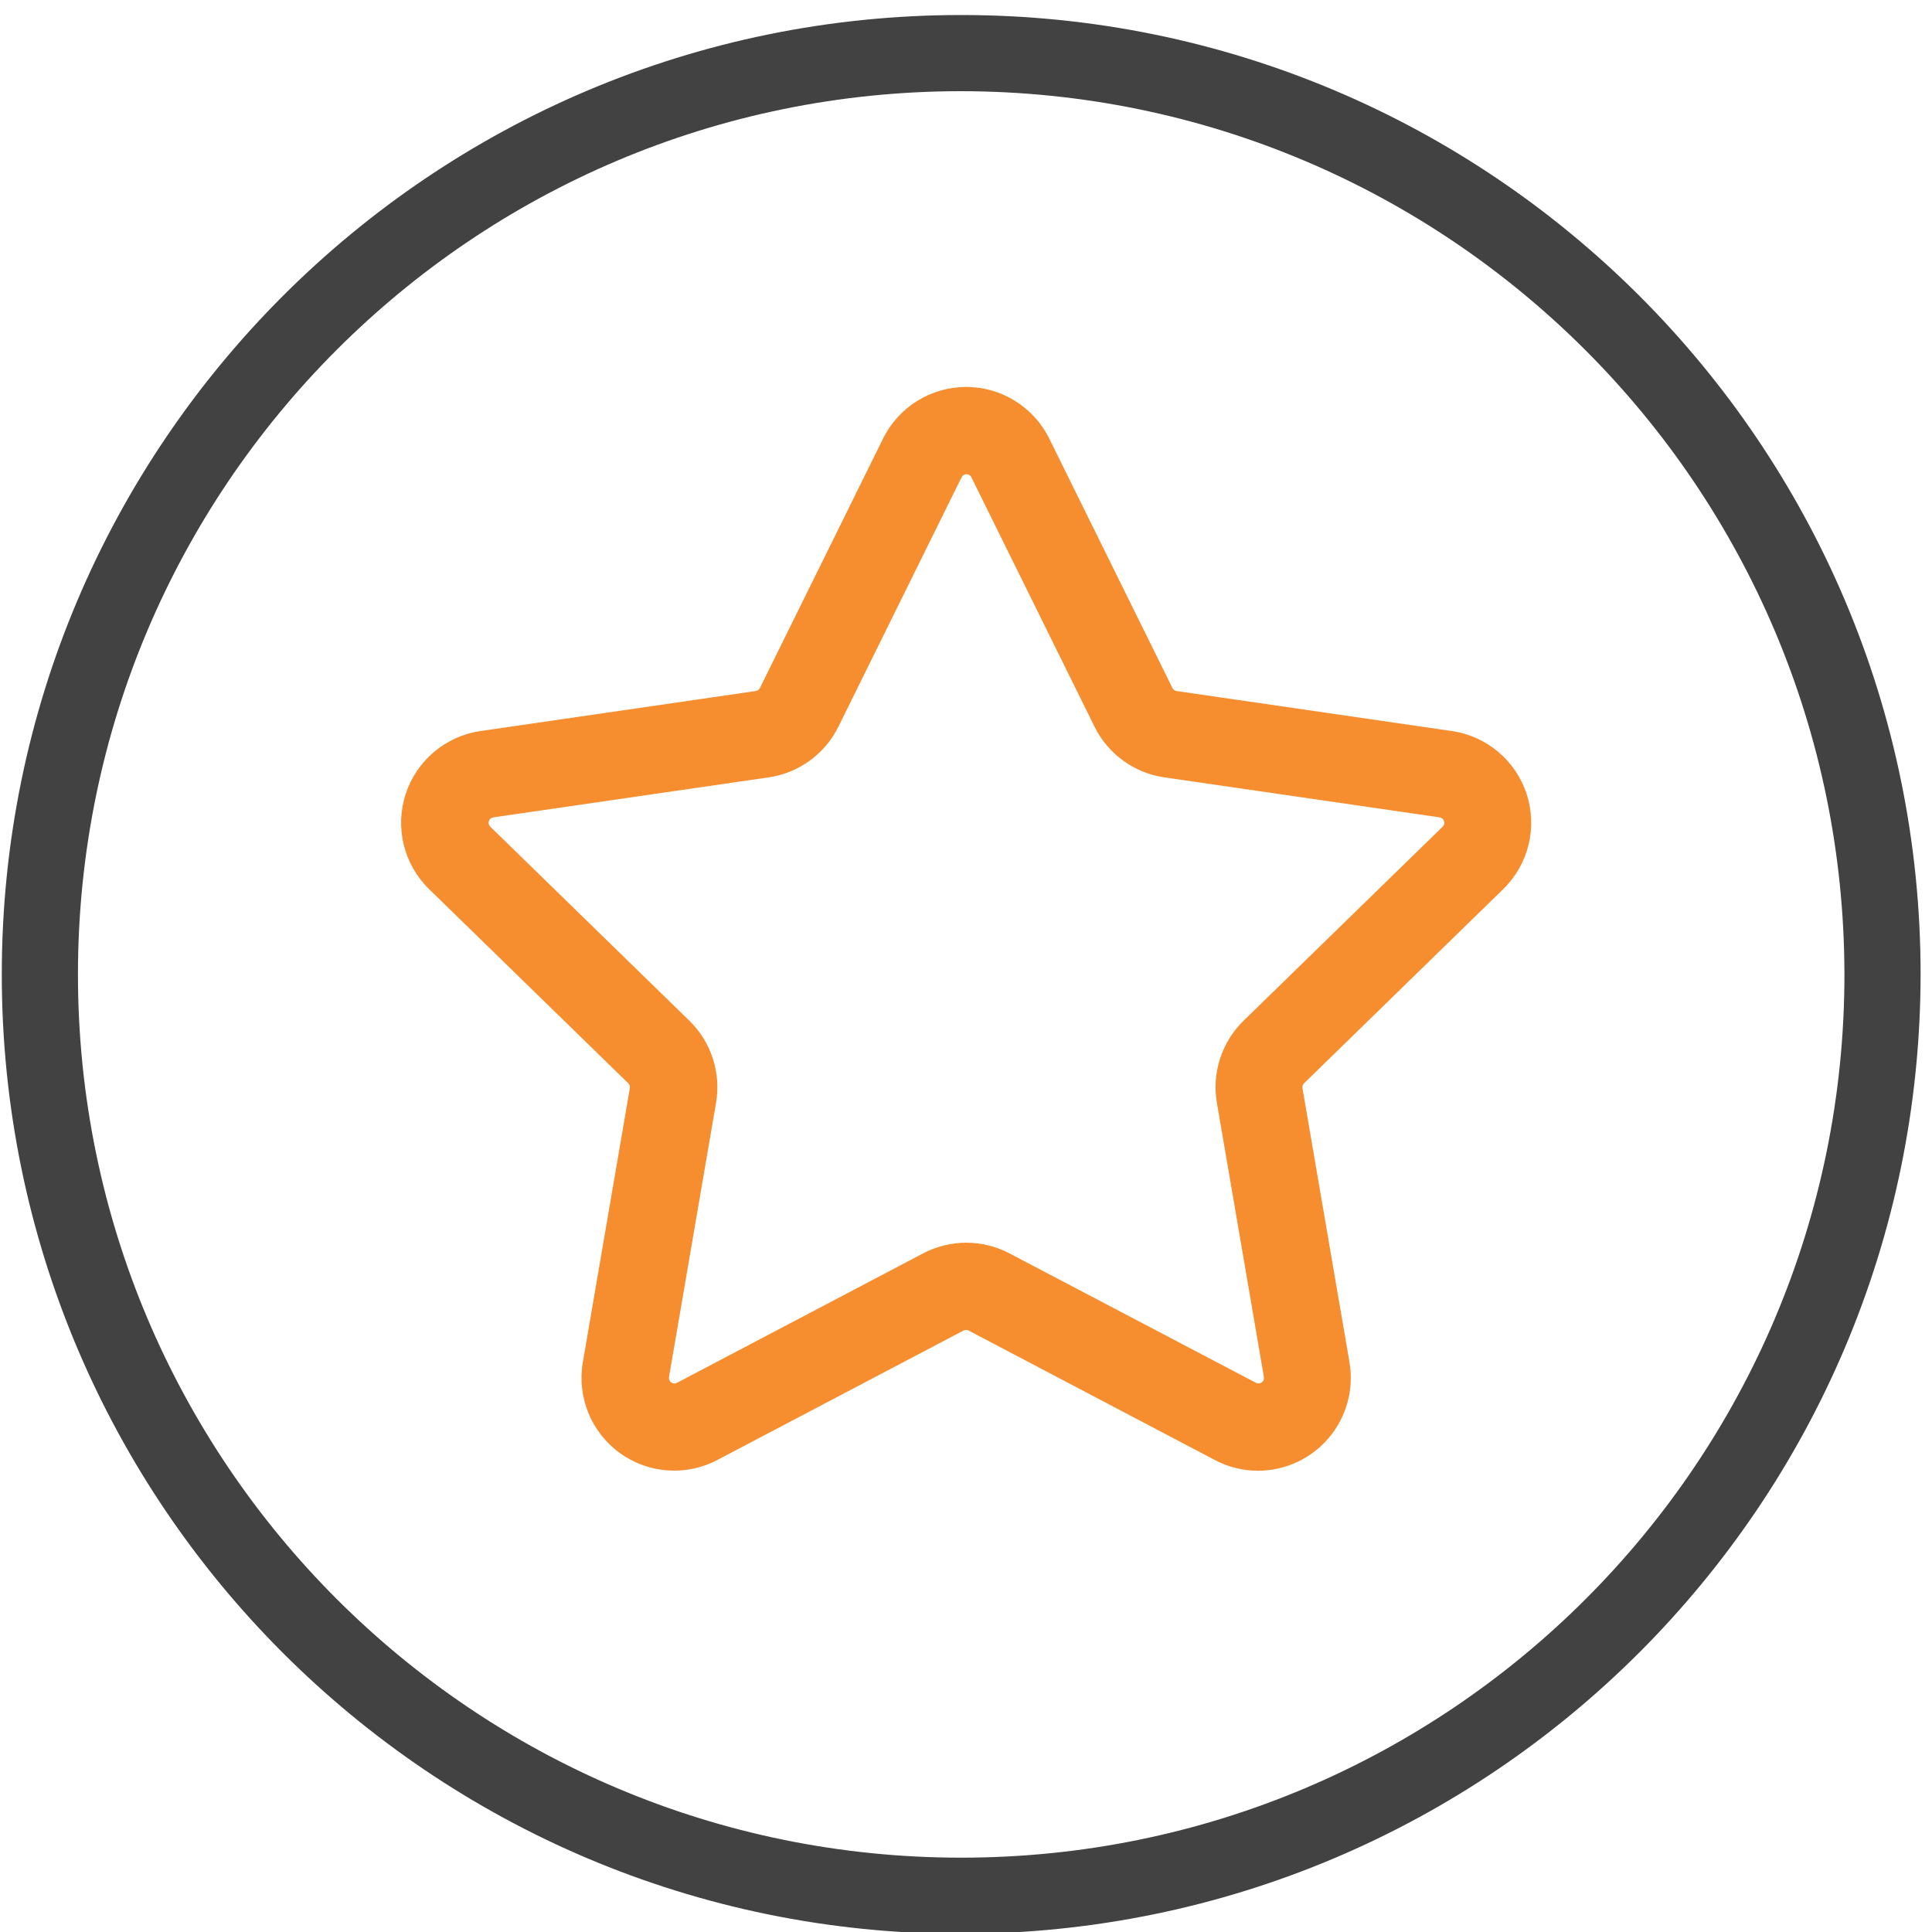
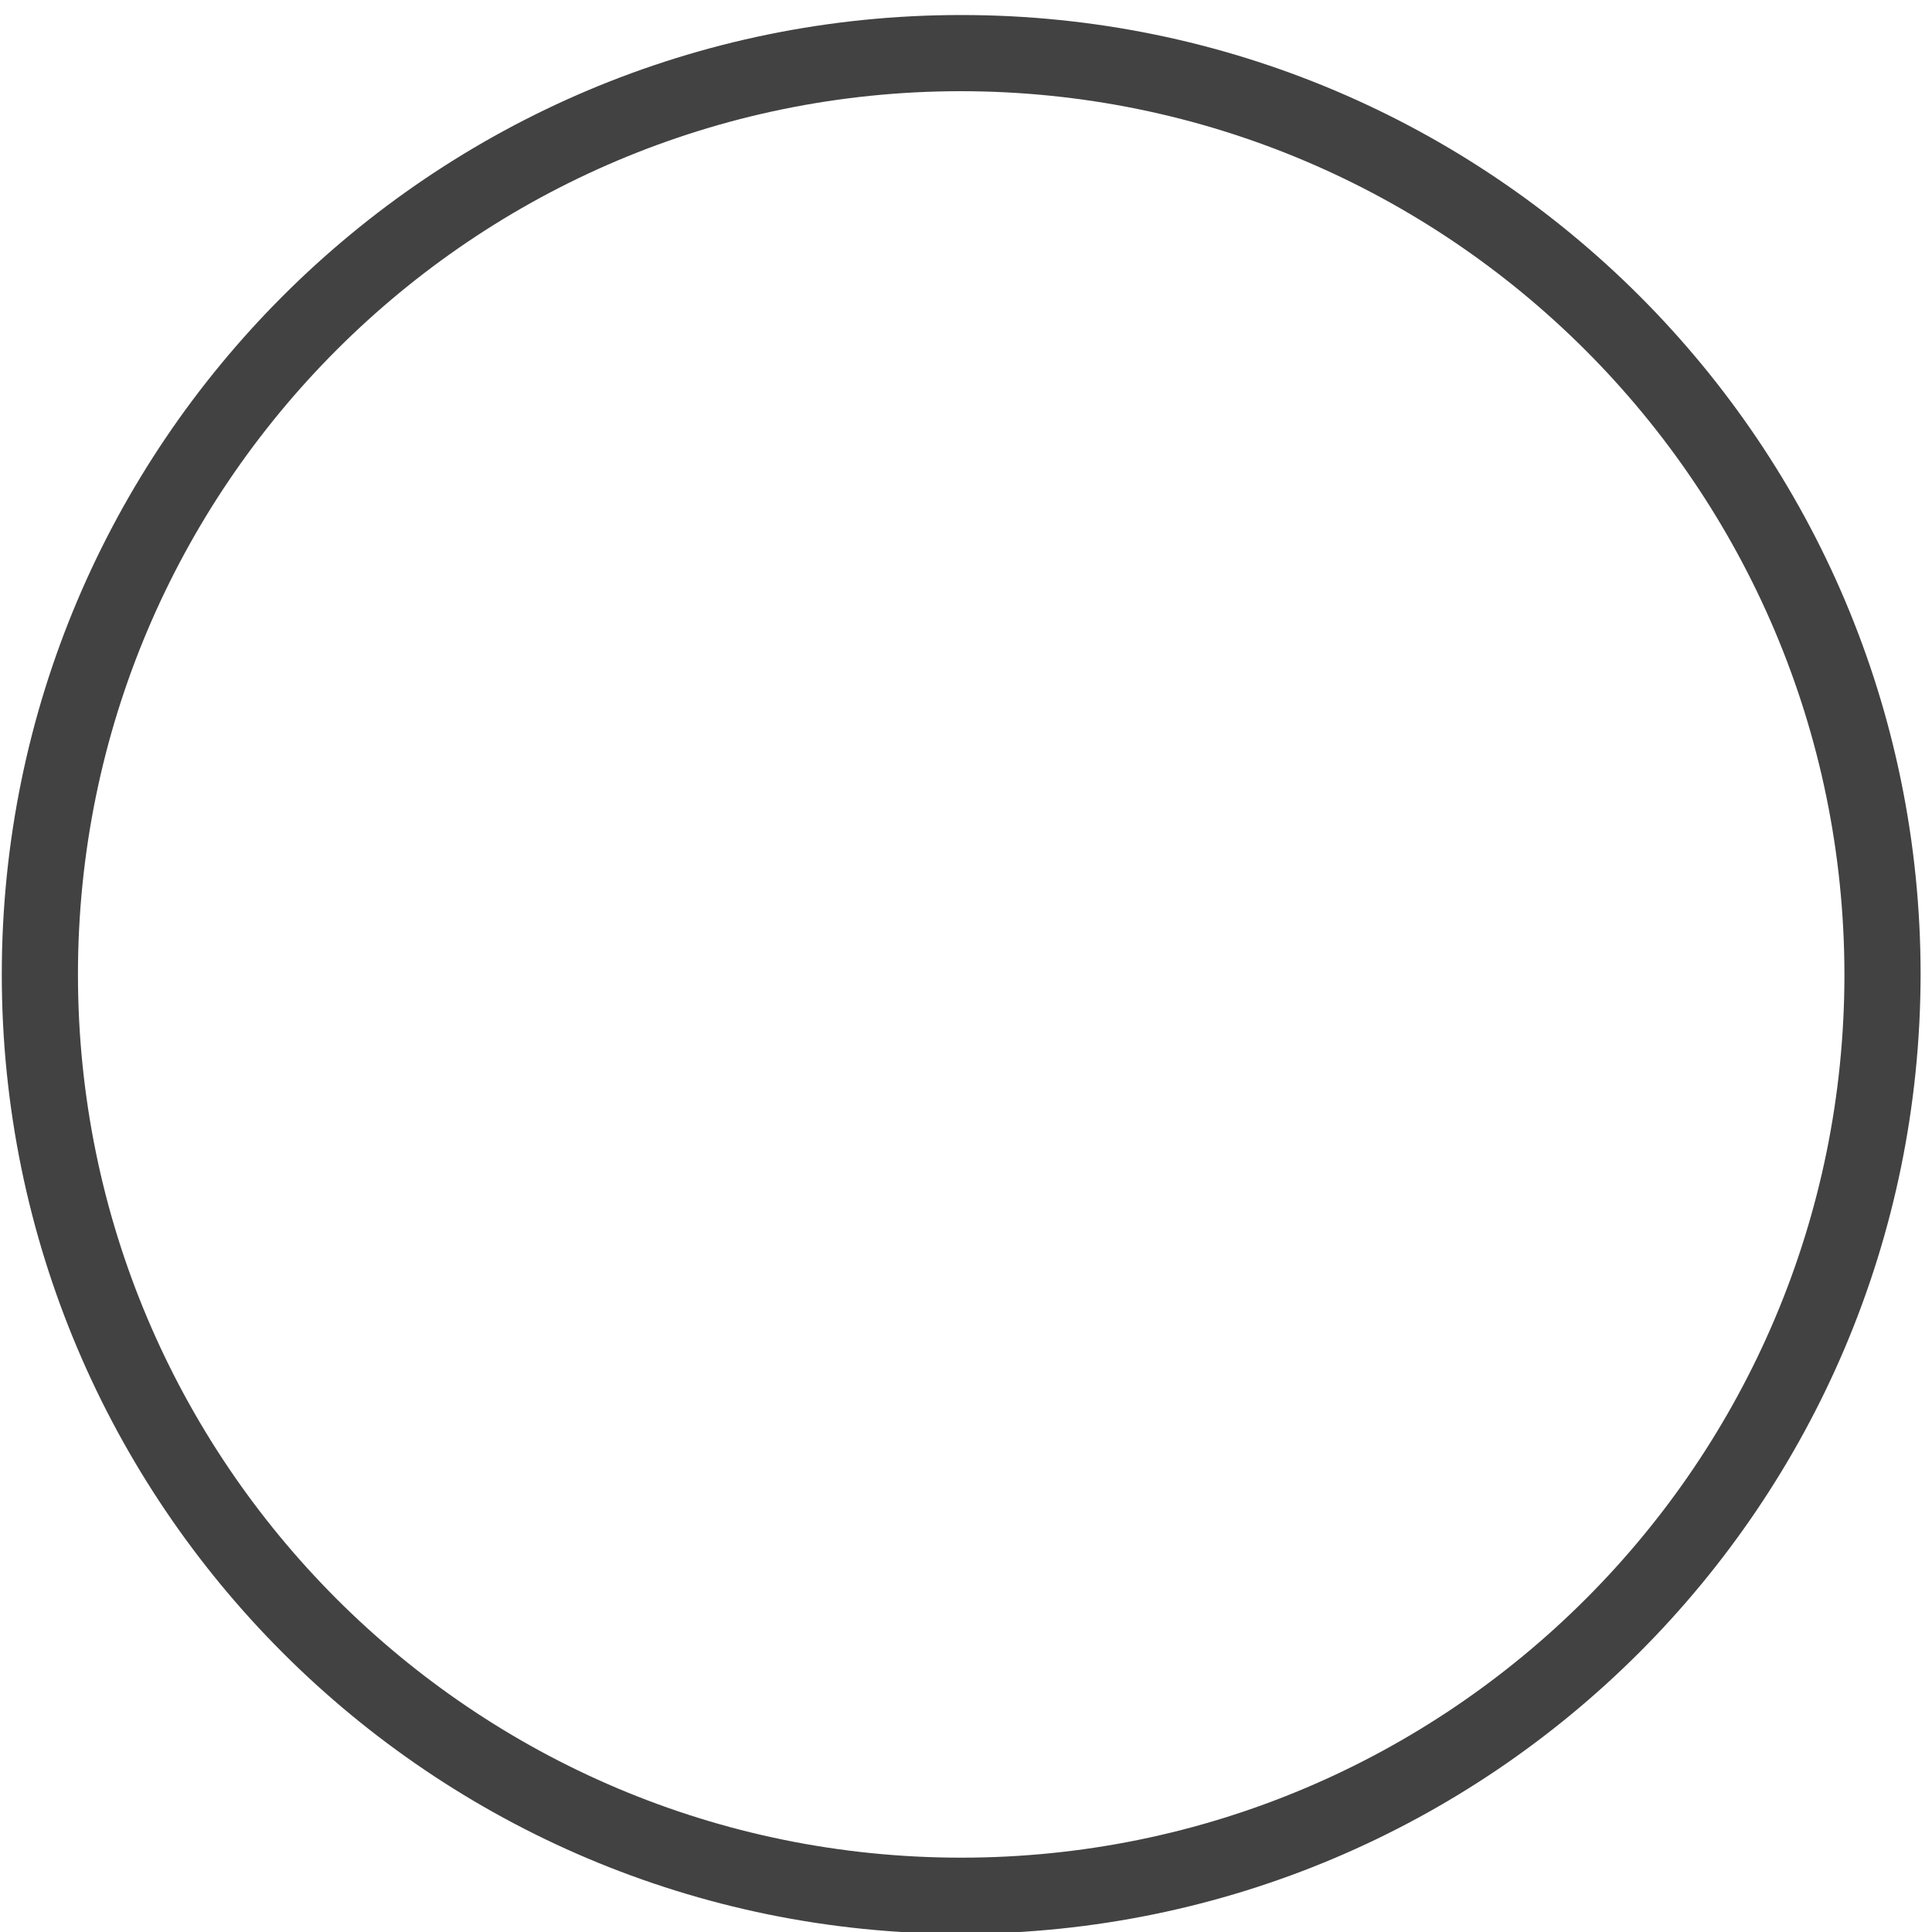
<svg xmlns="http://www.w3.org/2000/svg" width="80px" height="80px" viewBox="0 0 80 80" version="1.1">
  <title>Artboard Copy</title>
  <g id="Artboard-Copy" stroke="none" stroke-width="1" fill="none" fill-rule="evenodd">
    <g id="Group_38" fill-rule="nonzero">
-       <path d="M52.1,60.9 C53.231,60.896 54.302,60.395 55.03,59.53 C55.758,58.665 56.069,57.524 55.879,56.409 L53.932,45.057 C53.92,44.984 53.944,44.909 53.997,44.857 L62.245,36.817 C63.291,35.797 63.667,34.272 63.216,32.883 C62.764,31.494 61.564,30.481 60.118,30.271 L48.718,28.614 C48.644,28.604 48.58,28.557 48.548,28.49 L43.448,18.163 C42.802,16.852 41.468,16.023 40.007,16.023 C38.545,16.023 37.211,16.852 36.565,18.163 L31.465,28.491 C31.432,28.558 31.368,28.604 31.295,28.614 L19.895,30.271 C18.449,30.481 17.249,31.494 16.797,32.883 C16.346,34.272 16.722,35.797 17.768,36.817 L26.016,44.857 C26.069,44.909 26.093,44.984 26.081,45.057 L24.134,56.409 C23.887,57.849 24.479,59.304 25.661,60.163 C26.843,61.022 28.41,61.135 29.703,60.455 L39.897,55.095 C39.963,55.06 40.042,55.06 40.108,55.095 L40.108,55.095 L50.302,60.455 C50.856,60.748 51.473,60.901 52.1,60.9 L52.1,60.9 Z M38.224,51.9 L28.03,57.26 C27.954,57.3 27.861,57.294 27.792,57.243 C27.722,57.192 27.687,57.106 27.702,57.021 L29.649,45.67 C29.864,44.425 29.452,43.153 28.549,42.27 L20.301,34.231 C20.239,34.171 20.217,34.081 20.244,33.999 C20.27,33.917 20.342,33.857 20.427,33.845 L31.827,32.189 C33.077,32.007 34.158,31.222 34.717,30.089 L39.817,19.761 C39.855,19.684 39.934,19.635 40.02,19.635 C40.105,19.635 40.184,19.684 40.222,19.761 L45.322,30.089 C45.881,31.222 46.962,32.007 48.212,32.189 L59.612,33.845 C59.697,33.857 59.769,33.917 59.795,33.999 C59.822,34.081 59.8,34.171 59.738,34.231 L51.49,42.27 C50.586,43.153 50.175,44.425 50.39,45.67 L52.336,57.021 C52.351,57.106 52.316,57.192 52.246,57.243 C52.177,57.294 52.084,57.3 52.008,57.26 L41.8,51.9 L41.8,51.9 C40.681,51.311 39.343,51.311 38.224,51.9 L38.224,51.9 Z" id="Path_33" fill="#F68D2E" />
      <path d="M39.8,80.076 C17.86,80.076 0.074,62.289 0.074,40.348 C0.074,18.408 17.861,0.622 39.801,0.622 C61.742,0.622 79.528,18.409 79.528,40.349 C79.503,62.28 61.731,80.052 39.8,80.076 L39.8,80.076 Z M39.8,3.776 C19.601,3.776 3.228,20.151 3.228,40.35 C3.228,60.548 19.603,76.922 39.801,76.922 C60,76.922 76.374,60.548 76.374,40.349 C76.351,20.159 59.99,3.798 39.8,3.776 L39.8,3.776 Z" id="Path_34" fill="#424242" />
    </g>
  </g>
</svg>